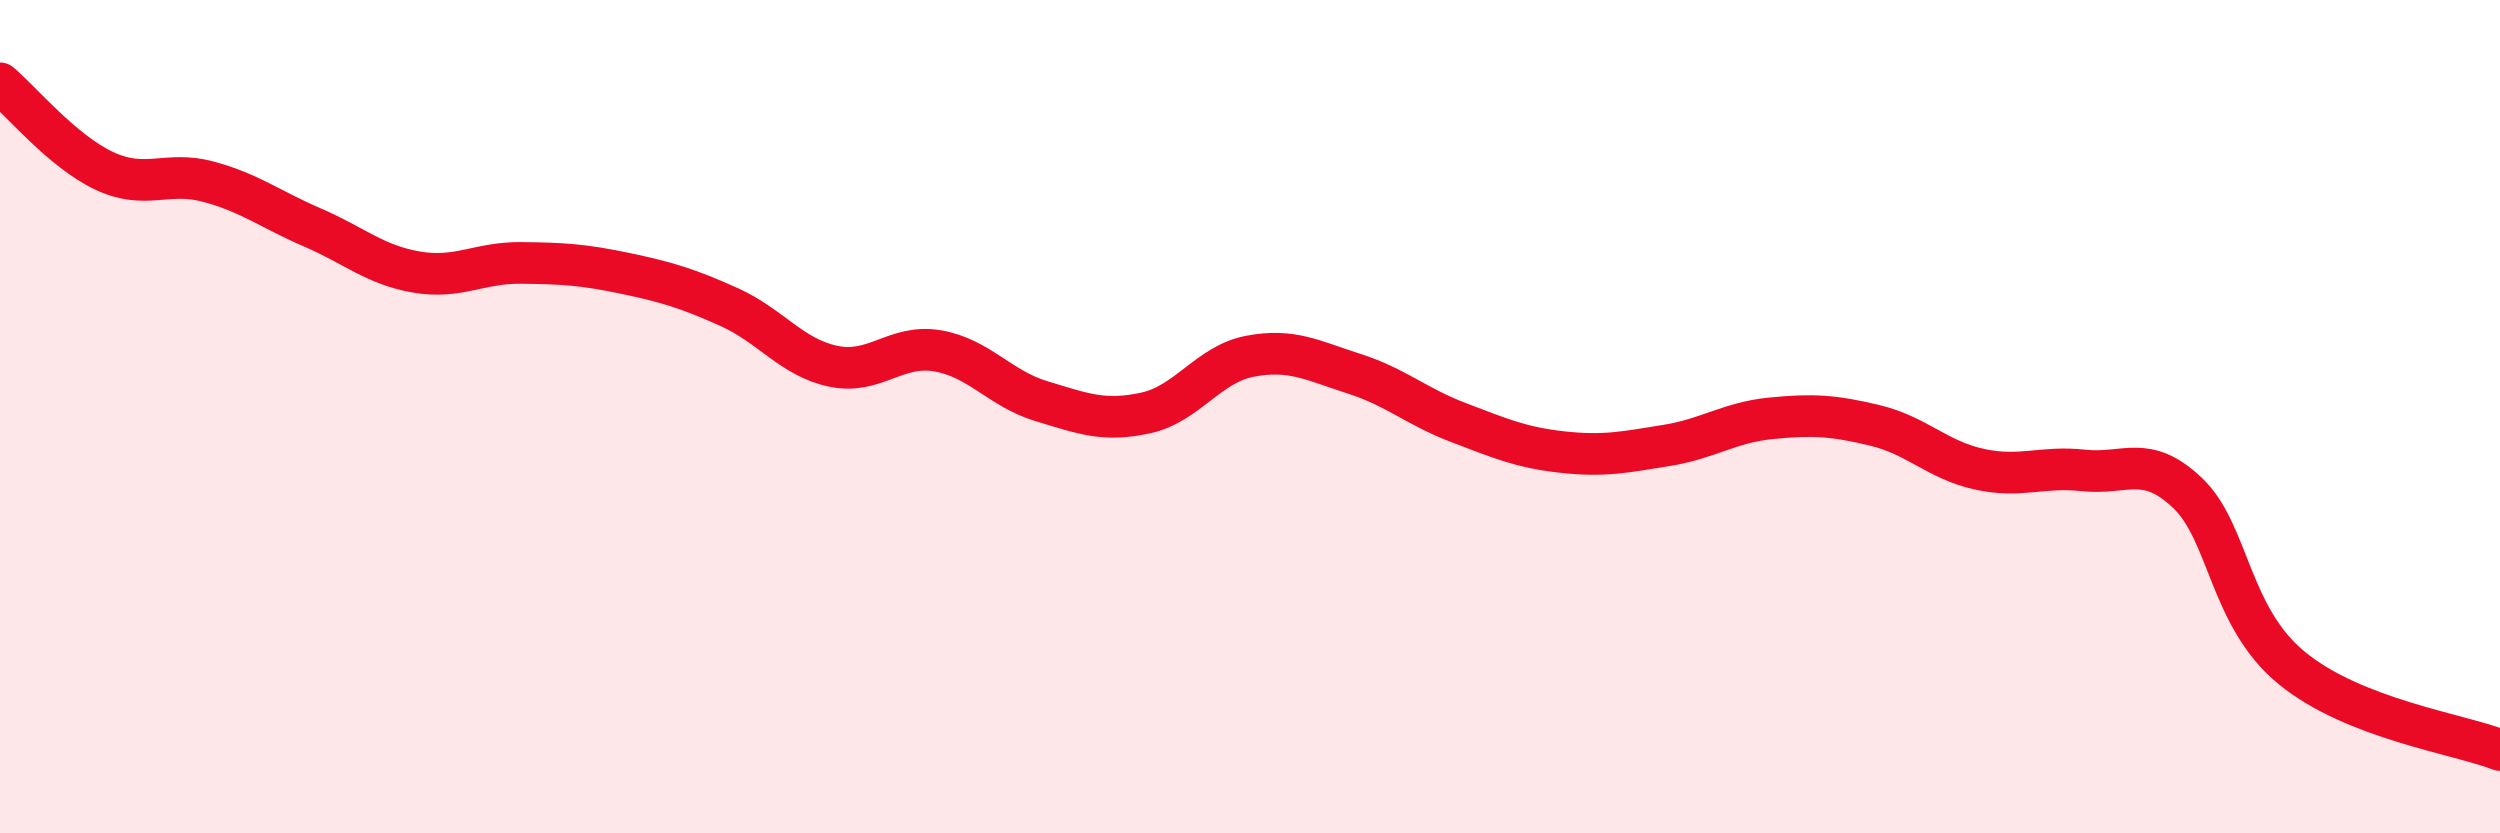
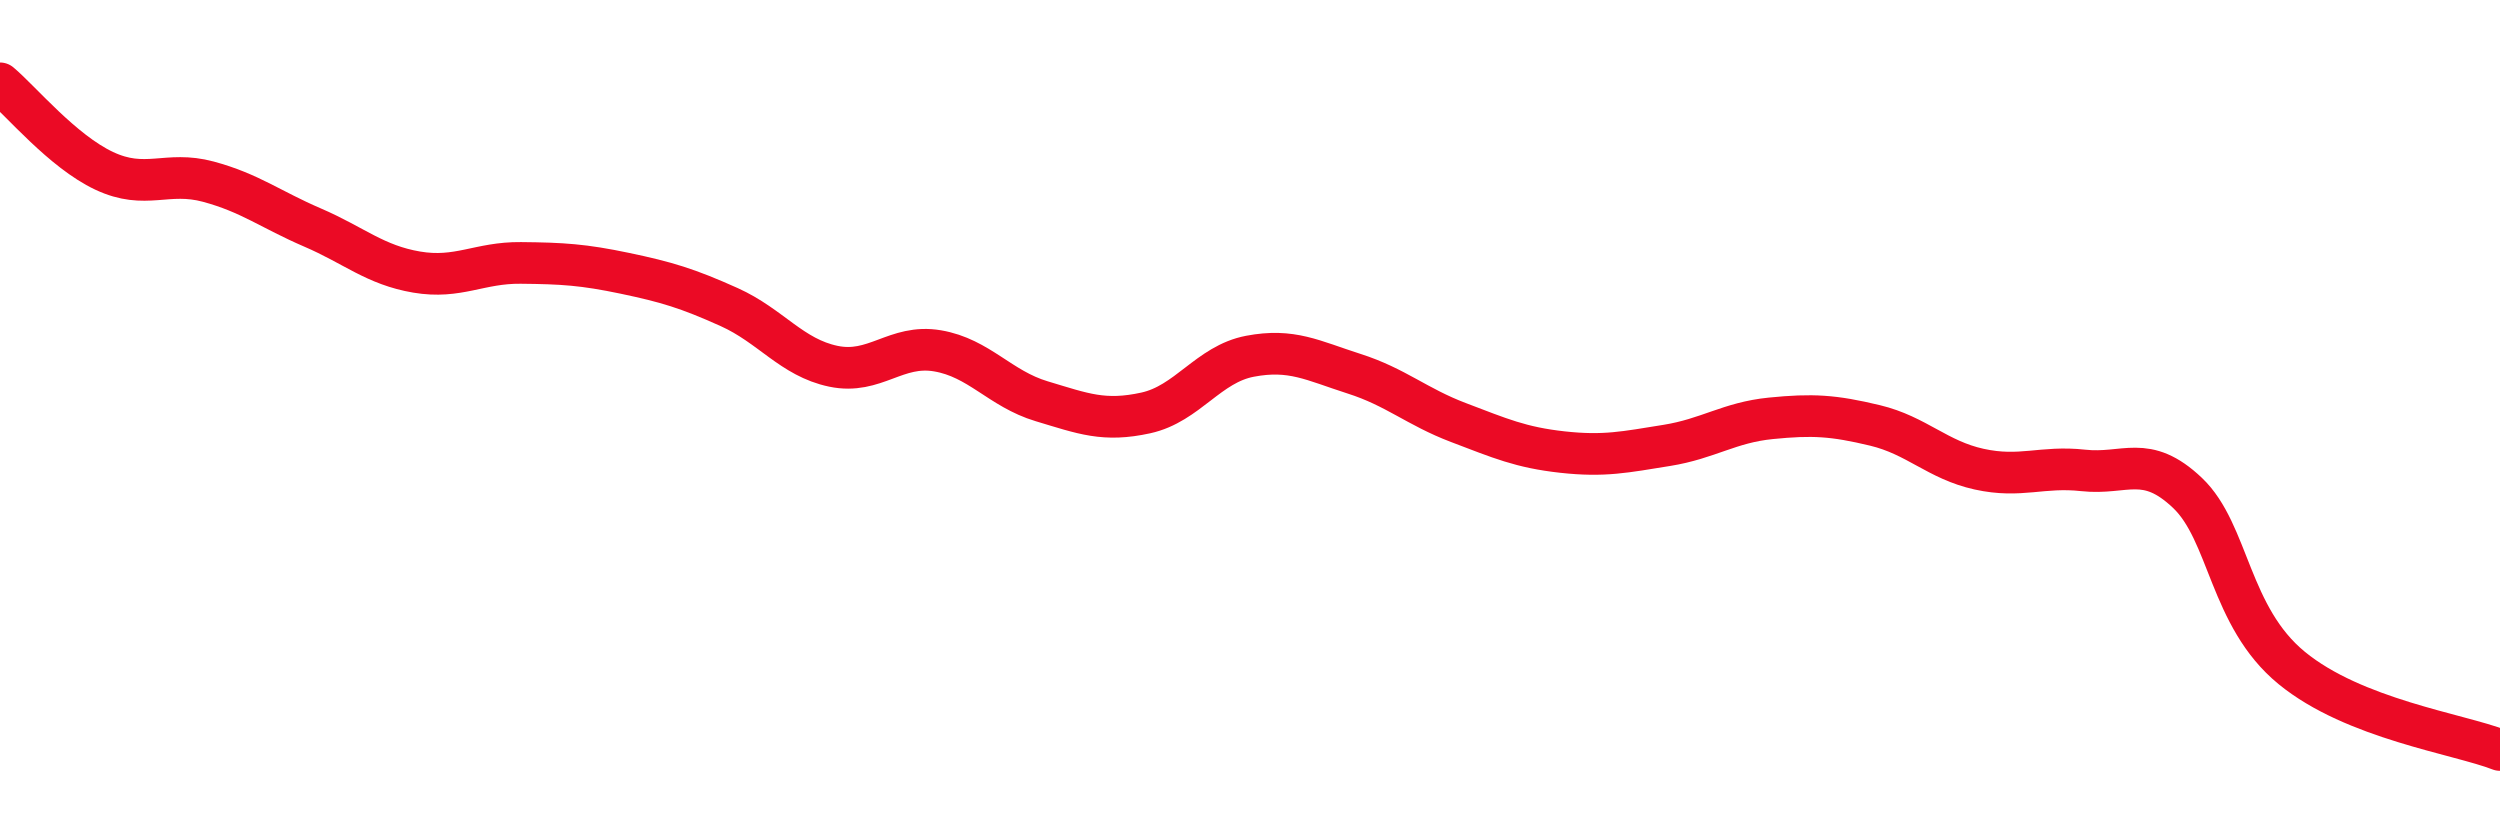
<svg xmlns="http://www.w3.org/2000/svg" width="60" height="20" viewBox="0 0 60 20">
-   <path d="M 0,2 C 0.5,2.42 1.5,3.63 2.5,4.1 C 3.5,4.57 4,4.09 5,4.36 C 6,4.63 6.5,5.03 7.5,5.46 C 8.5,5.89 9,6.36 10,6.53 C 11,6.7 11.5,6.3 12.5,6.31 C 13.5,6.32 14,6.35 15,6.56 C 16,6.77 16.5,6.92 17.5,7.37 C 18.5,7.82 19,8.58 20,8.79 C 21,9 21.5,8.25 22.5,8.42 C 23.5,8.59 24,9.33 25,9.63 C 26,9.93 26.5,10.13 27.5,9.91 C 28.5,9.69 29,8.74 30,8.55 C 31,8.36 31.5,8.65 32.5,8.97 C 33.5,9.29 34,9.76 35,10.14 C 36,10.52 36.5,10.74 37.5,10.85 C 38.5,10.96 39,10.85 40,10.69 C 41,10.53 41.5,10.14 42.5,10.04 C 43.5,9.94 44,9.97 45,10.21 C 46,10.45 46.5,11.04 47.5,11.26 C 48.5,11.48 49,11.18 50,11.29 C 51,11.4 51.5,10.88 52.5,11.83 C 53.5,12.78 53.5,14.8 55,16.03 C 56.5,17.26 59,17.61 60,18L60 20L0 20Z" fill="#EB0A25" opacity="0.1" stroke-linecap="round" stroke-linejoin="round" />
  <path d="M 0,2 C 0.5,2.42 1.5,3.63 2.5,4.1 C 3.5,4.57 4,4.09 5,4.36 C 6,4.63 6.5,5.03 7.5,5.46 C 8.5,5.89 9,6.36 10,6.53 C 11,6.7 11.5,6.3 12.5,6.31 C 13.5,6.32 14,6.35 15,6.56 C 16,6.77 16.5,6.92 17.5,7.37 C 18.5,7.82 19,8.58 20,8.79 C 21,9 21.5,8.25 22.5,8.42 C 23.5,8.59 24,9.33 25,9.63 C 26,9.93 26.5,10.13 27.5,9.91 C 28.5,9.69 29,8.74 30,8.55 C 31,8.36 31.5,8.65 32.5,8.97 C 33.5,9.29 34,9.76 35,10.14 C 36,10.52 36.5,10.74 37.5,10.85 C 38.5,10.96 39,10.85 40,10.69 C 41,10.53 41.5,10.14 42.5,10.04 C 43.5,9.94 44,9.97 45,10.21 C 46,10.45 46.5,11.04 47.5,11.26 C 48.5,11.48 49,11.18 50,11.29 C 51,11.4 51.5,10.88 52.5,11.83 C 53.5,12.78 53.5,14.8 55,16.03 C 56.5,17.26 59,17.61 60,18" stroke="#EB0A25" stroke-width="1" fill="none" stroke-linecap="round" stroke-linejoin="round" />
</svg>